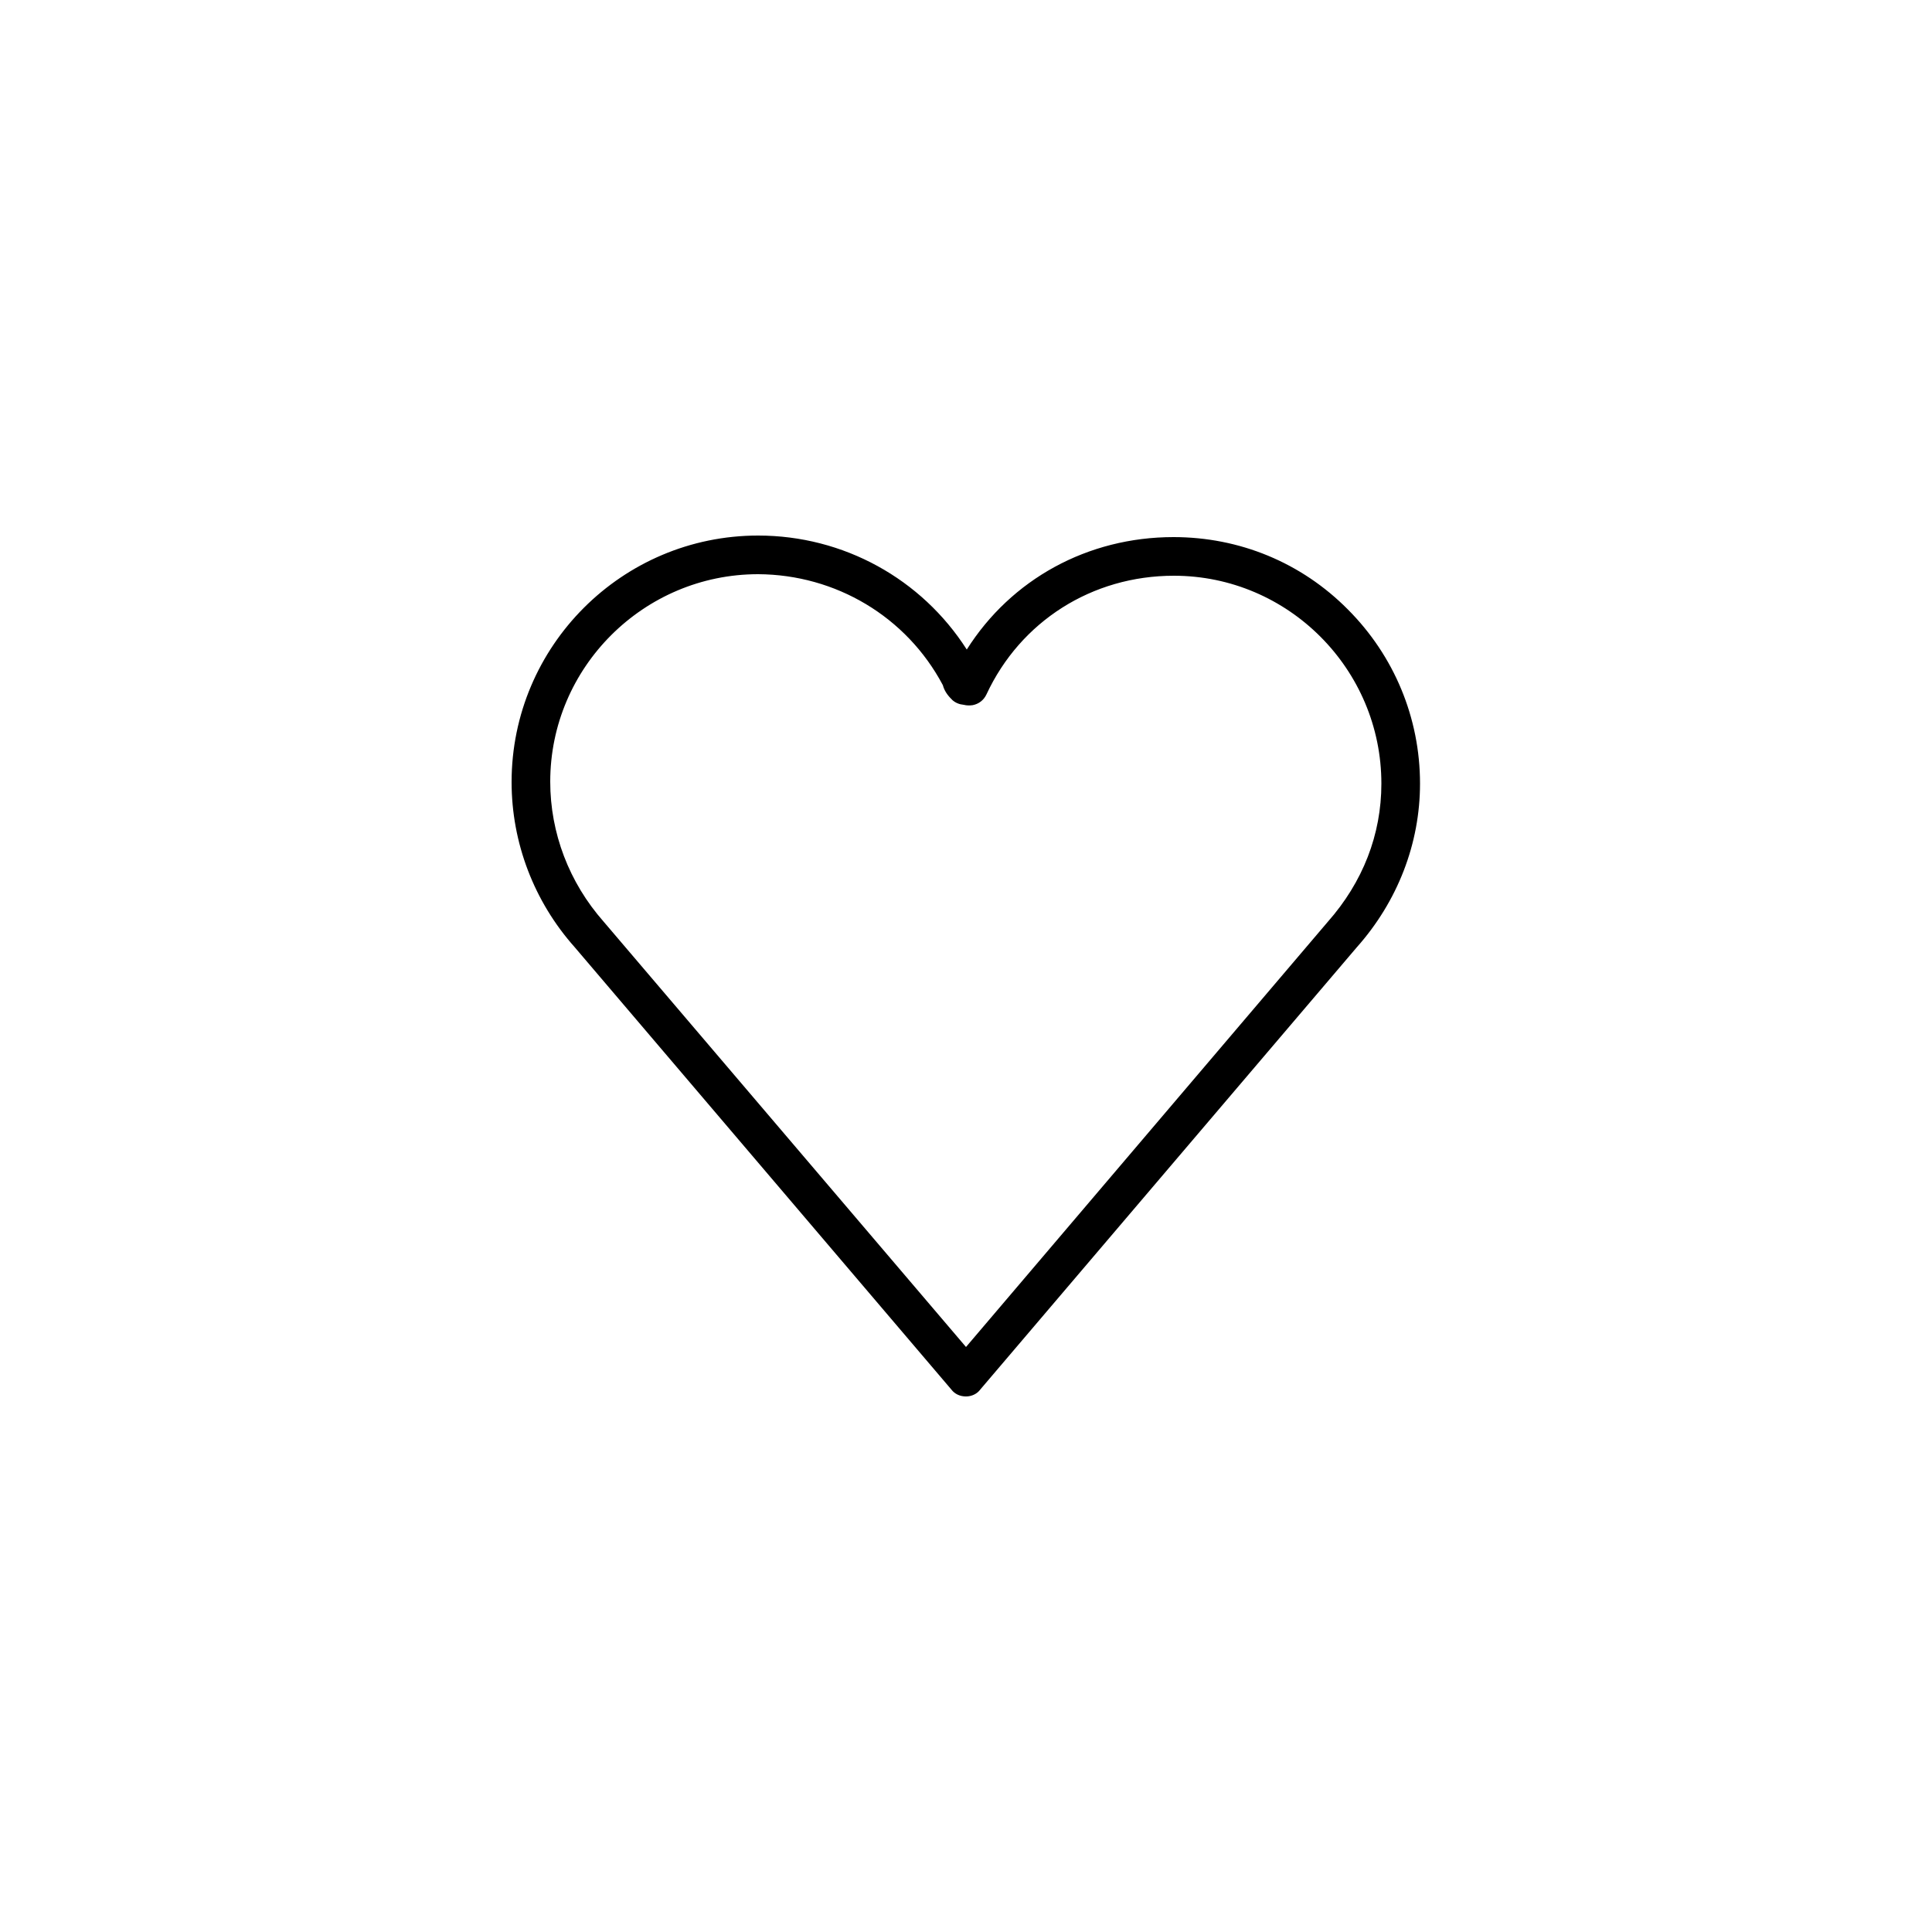
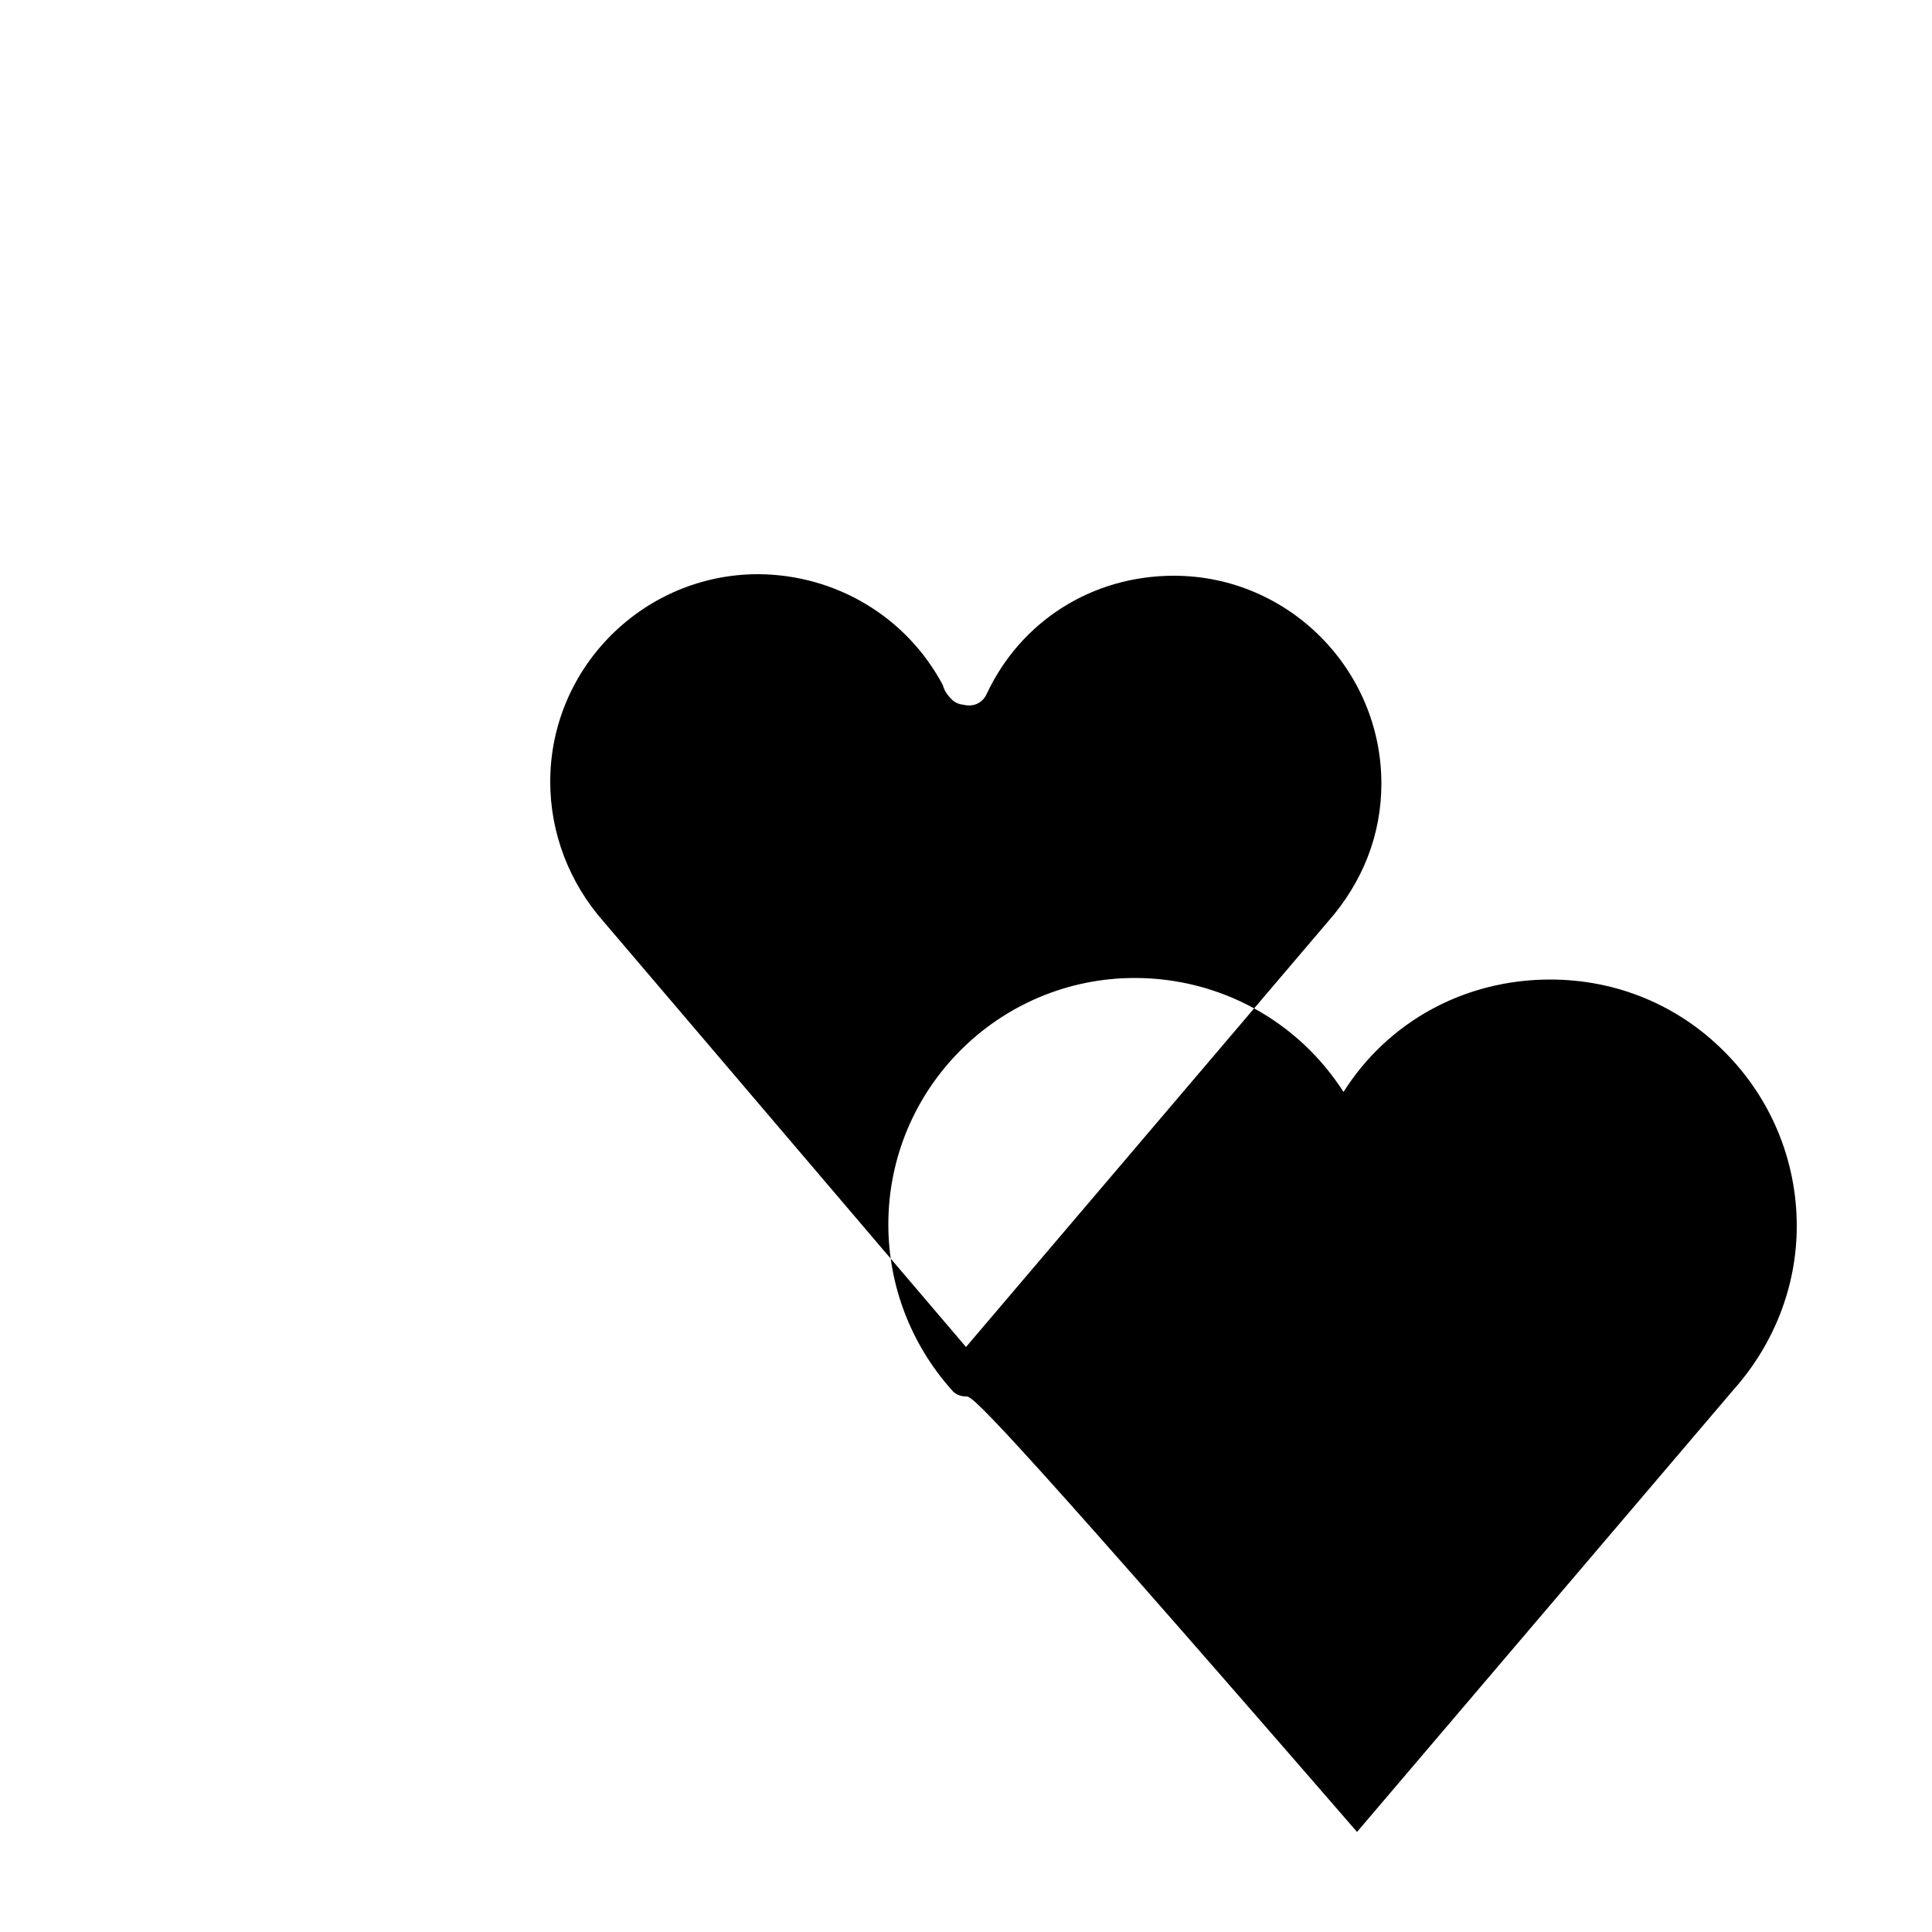
<svg xmlns="http://www.w3.org/2000/svg" version="1.1" id="Capa_1" x="0px" y="0px" viewBox="0 0 50 50" style="enable-background:new 0 0 50 50;" xml:space="preserve">
  <g>
-     <path d="M25,36.14c-0.15,0-0.29-0.06-0.38-0.18l-9.75-11.45c-1.05-1.18-1.63-2.7-1.63-4.27c0-3.52,2.86-6.38,6.38-6.38c0,0,0,0,0,0   c2.21,0,4.23,1.12,5.4,2.95c1.15-1.82,3.13-2.91,5.35-2.91c1.71,0,3.31,0.66,4.51,1.87c1.2,1.2,1.87,2.81,1.87,4.51l0,0l0,0   c0,1.55-0.58,3.05-1.64,4.24l-9.74,11.44C25.29,36.07,25.15,36.14,25,36.14z M19.62,14.86c-2.96,0-5.38,2.41-5.38,5.37   c0,1.33,0.49,2.61,1.38,3.62L25,34.86l9.36-11c0.91-1.03,1.39-2.26,1.39-3.58l0,0c0-2.96-2.41-5.38-5.37-5.38   c-2.12,0-3.97,1.18-4.85,3.07c-0.07,0.15-0.2,0.25-0.36,0.28c-0.08,0.01-0.15,0.01-0.23-0.01c-0.11-0.01-0.21-0.05-0.29-0.12   c-0.08-0.08-0.2-0.2-0.25-0.39C23.46,15.96,21.63,14.87,19.62,14.86L19.62,14.86z M25.38,17.57   C25.38,17.57,25.38,17.57,25.38,17.57C25.38,17.57,25.38,17.57,25.38,17.57z" />
+     <path d="M25,36.14c-0.15,0-0.29-0.06-0.38-0.18c-1.05-1.18-1.63-2.7-1.63-4.27c0-3.52,2.86-6.38,6.38-6.38c0,0,0,0,0,0   c2.21,0,4.23,1.12,5.4,2.95c1.15-1.82,3.13-2.91,5.35-2.91c1.71,0,3.31,0.66,4.51,1.87c1.2,1.2,1.87,2.81,1.87,4.51l0,0l0,0   c0,1.55-0.58,3.05-1.64,4.24l-9.74,11.44C25.29,36.07,25.15,36.14,25,36.14z M19.62,14.86c-2.96,0-5.38,2.41-5.38,5.37   c0,1.33,0.49,2.61,1.38,3.62L25,34.86l9.36-11c0.91-1.03,1.39-2.26,1.39-3.58l0,0c0-2.96-2.41-5.38-5.37-5.38   c-2.12,0-3.97,1.18-4.85,3.07c-0.07,0.15-0.2,0.25-0.36,0.28c-0.08,0.01-0.15,0.01-0.23-0.01c-0.11-0.01-0.21-0.05-0.29-0.12   c-0.08-0.08-0.2-0.2-0.25-0.39C23.46,15.96,21.63,14.87,19.62,14.86L19.62,14.86z M25.38,17.57   C25.38,17.57,25.38,17.57,25.38,17.57C25.38,17.57,25.38,17.57,25.38,17.57z" />
  </g>
</svg>